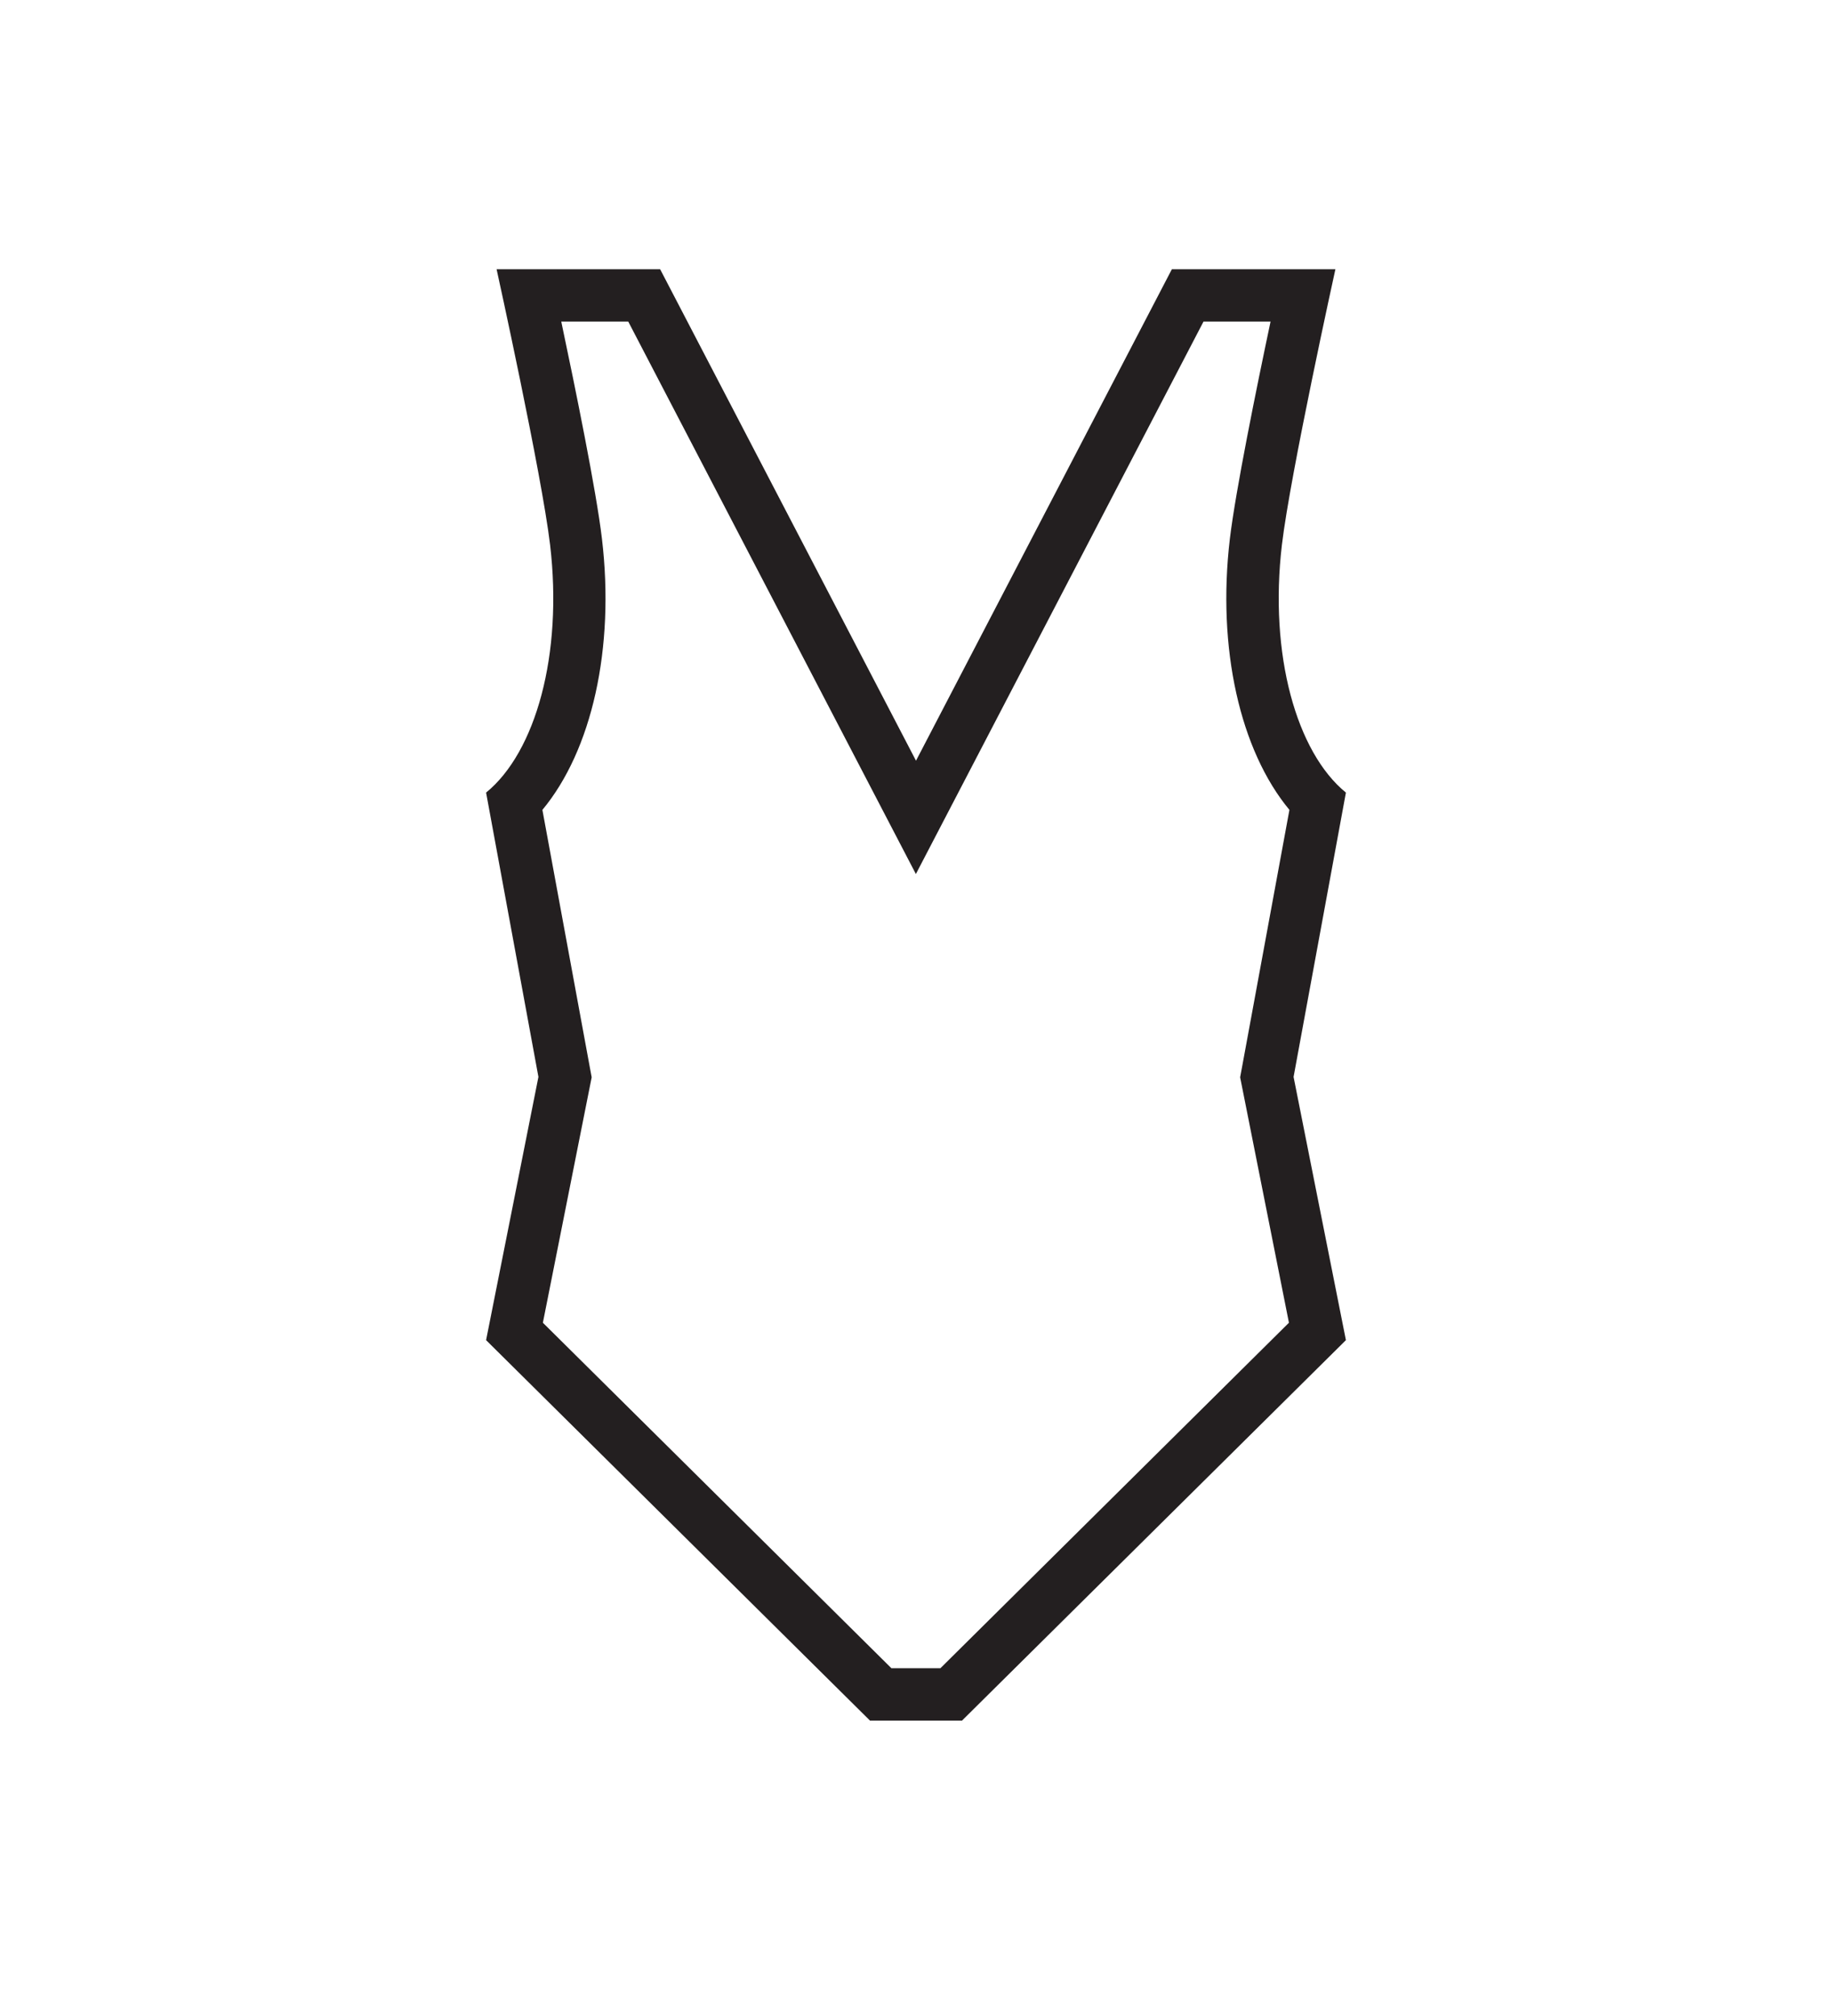
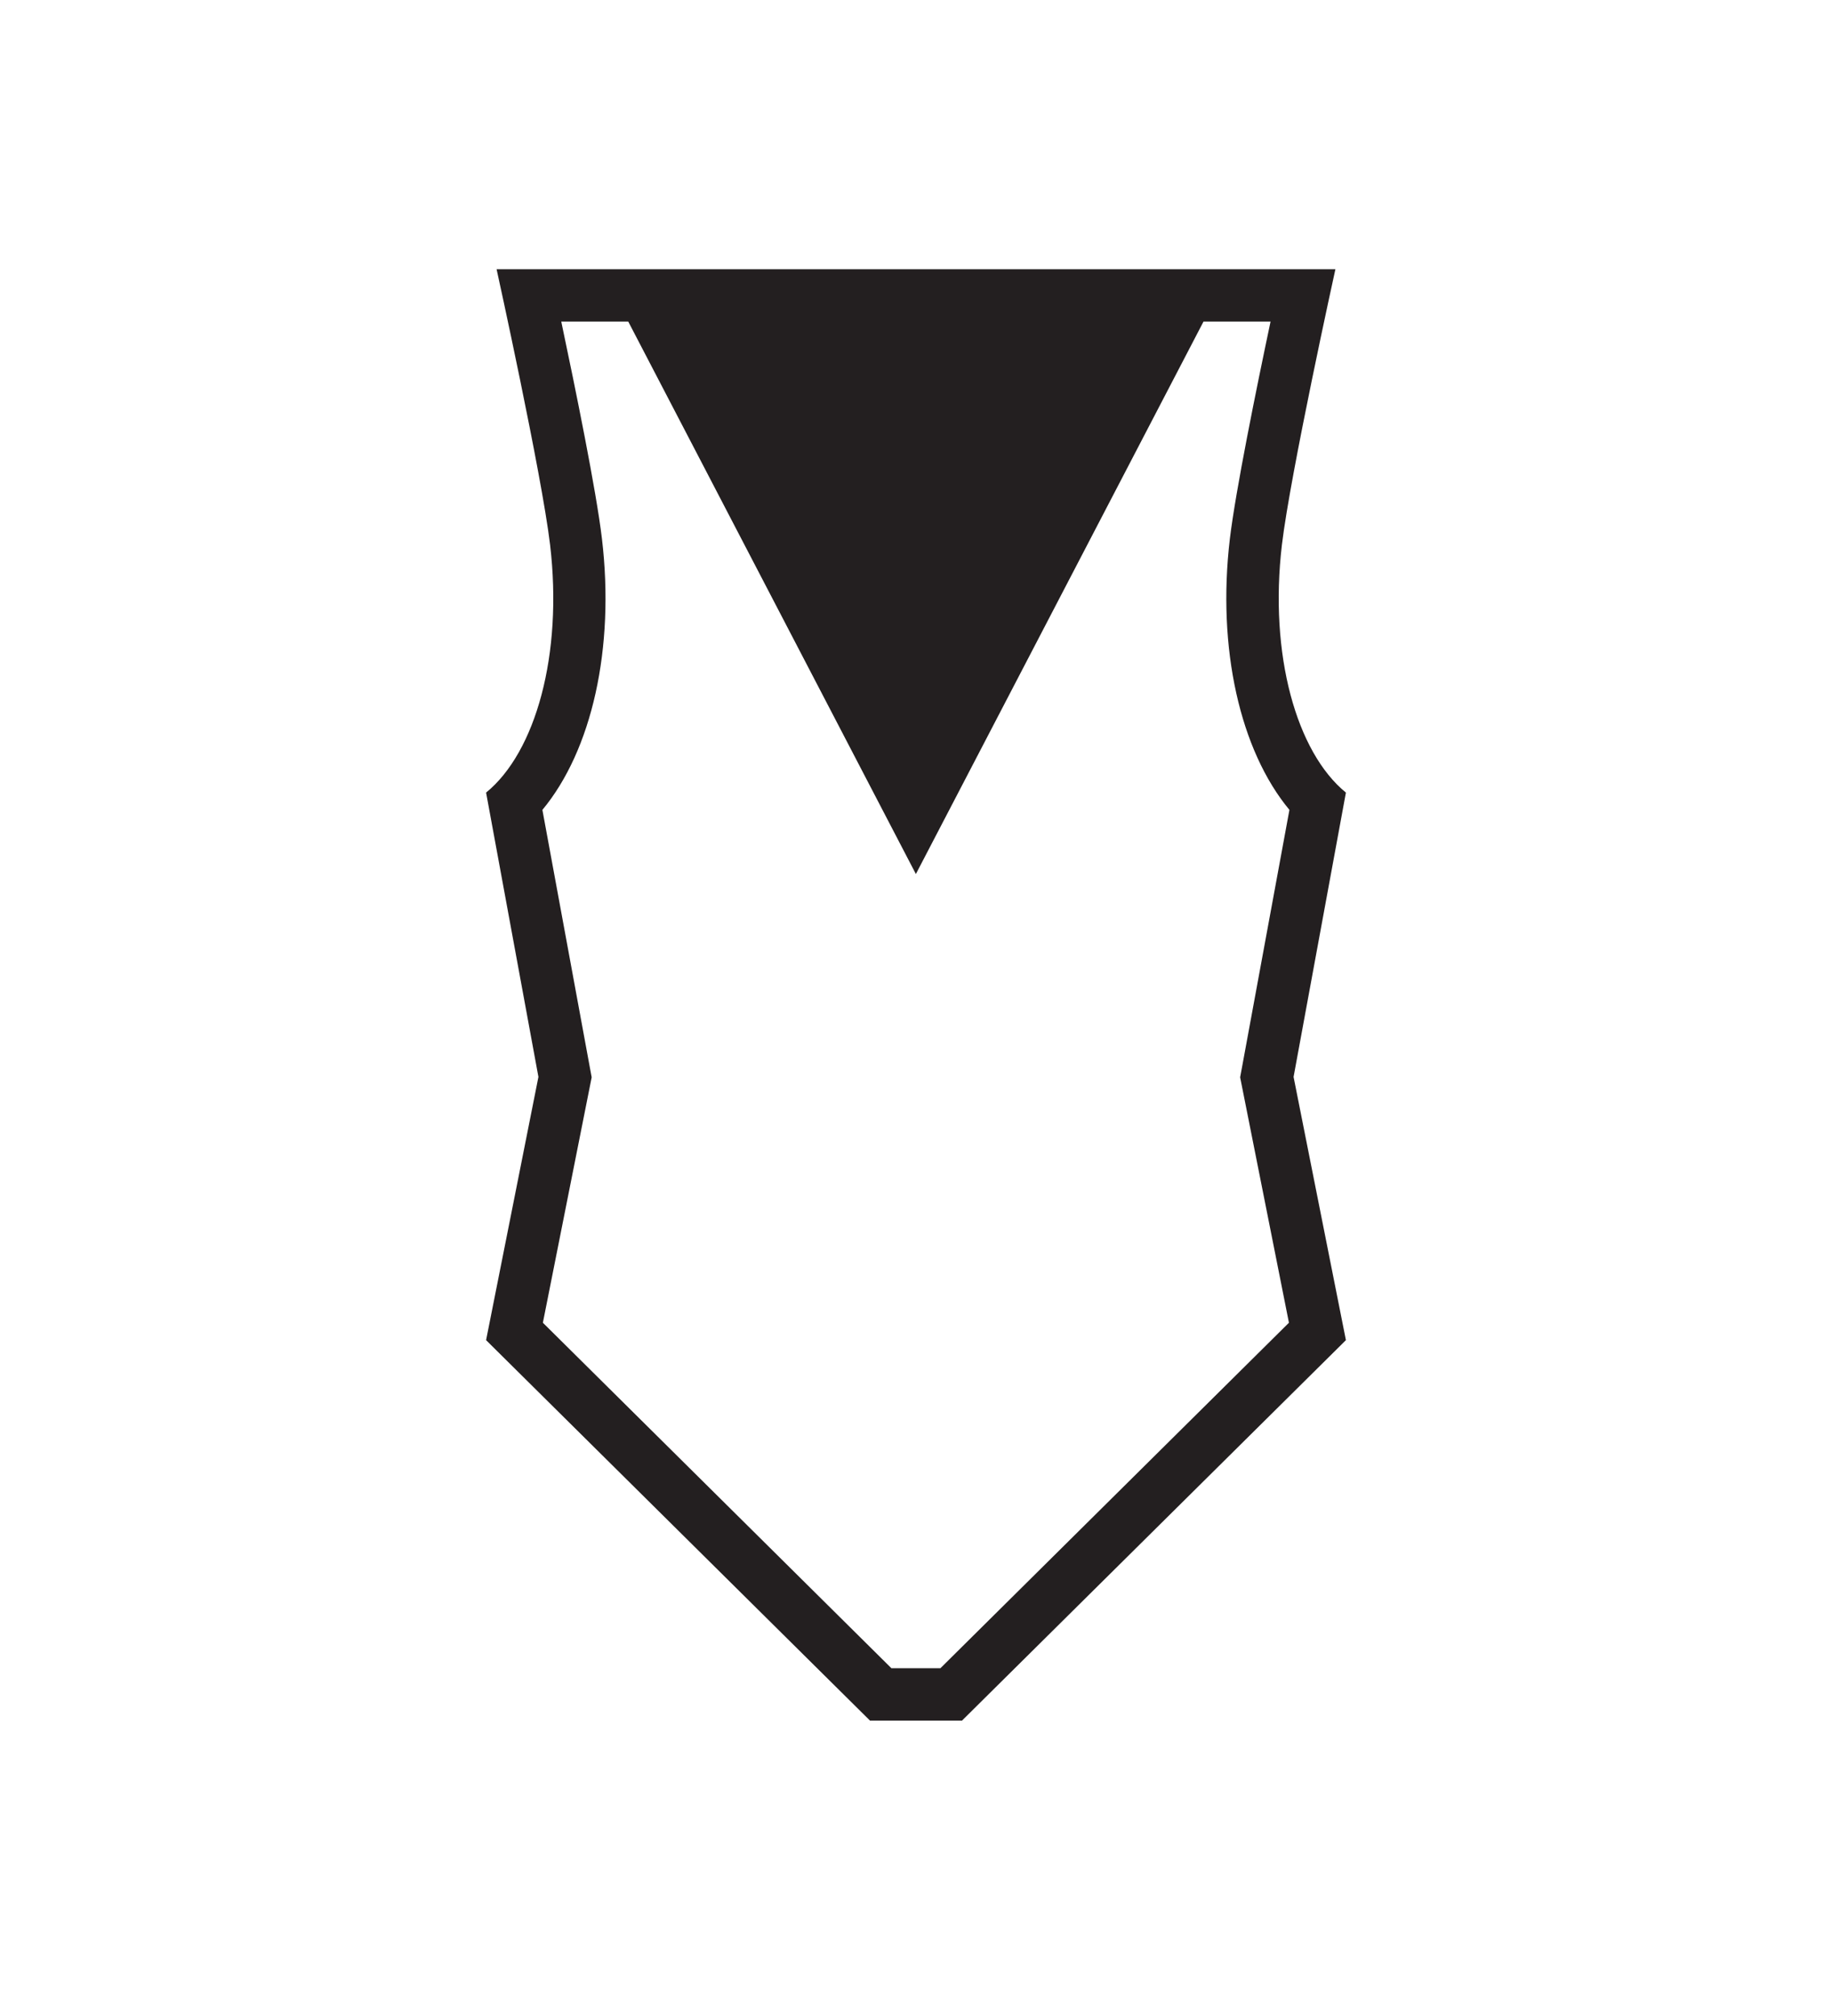
<svg xmlns="http://www.w3.org/2000/svg" width="30" height="33" viewBox="0 0 30 33" fill="none">
-   <path d="M20.806 5.264C20.574 6.361 20.234 8.032 20.14 8.817C19.927 10.612 20.306 12.282 21.115 13.257L20.338 17.473L20.308 17.634L20.34 17.795L21.107 21.652L15.4 27.307H14.597L8.89 21.652L9.657 17.795L9.689 17.634L9.659 17.473L8.882 13.257C9.692 12.282 10.07 10.612 9.857 8.817C9.764 8.032 9.423 6.361 9.191 5.264H10.288L14.238 12.848L14.998 14.307L15.758 12.848L19.708 5.264H20.805M21.868 4.407H19.19L15 12.452L10.81 4.407H8.132C8.132 4.407 8.869 7.749 9.008 8.918C9.22 10.713 8.772 12.313 7.96 12.974L8.817 17.628L7.96 21.937L14.246 28.164H15.754L22.04 21.937L21.183 17.628L22.04 12.974C21.229 12.313 20.78 10.713 20.992 8.918C21.131 7.749 21.868 4.407 21.868 4.407Z" fill="#231F20" />
+   <path d="M20.806 5.264C20.574 6.361 20.234 8.032 20.14 8.817C19.927 10.612 20.306 12.282 21.115 13.257L20.338 17.473L20.308 17.634L20.34 17.795L21.107 21.652L15.4 27.307H14.597L8.89 21.652L9.657 17.795L9.689 17.634L9.659 17.473L8.882 13.257C9.692 12.282 10.07 10.612 9.857 8.817C9.764 8.032 9.423 6.361 9.191 5.264H10.288L14.238 12.848L14.998 14.307L15.758 12.848L19.708 5.264H20.805M21.868 4.407H19.19L10.81 4.407H8.132C8.132 4.407 8.869 7.749 9.008 8.918C9.22 10.713 8.772 12.313 7.96 12.974L8.817 17.628L7.96 21.937L14.246 28.164H15.754L22.04 21.937L21.183 17.628L22.04 12.974C21.229 12.313 20.78 10.713 20.992 8.918C21.131 7.749 21.868 4.407 21.868 4.407Z" fill="#231F20" />
</svg>